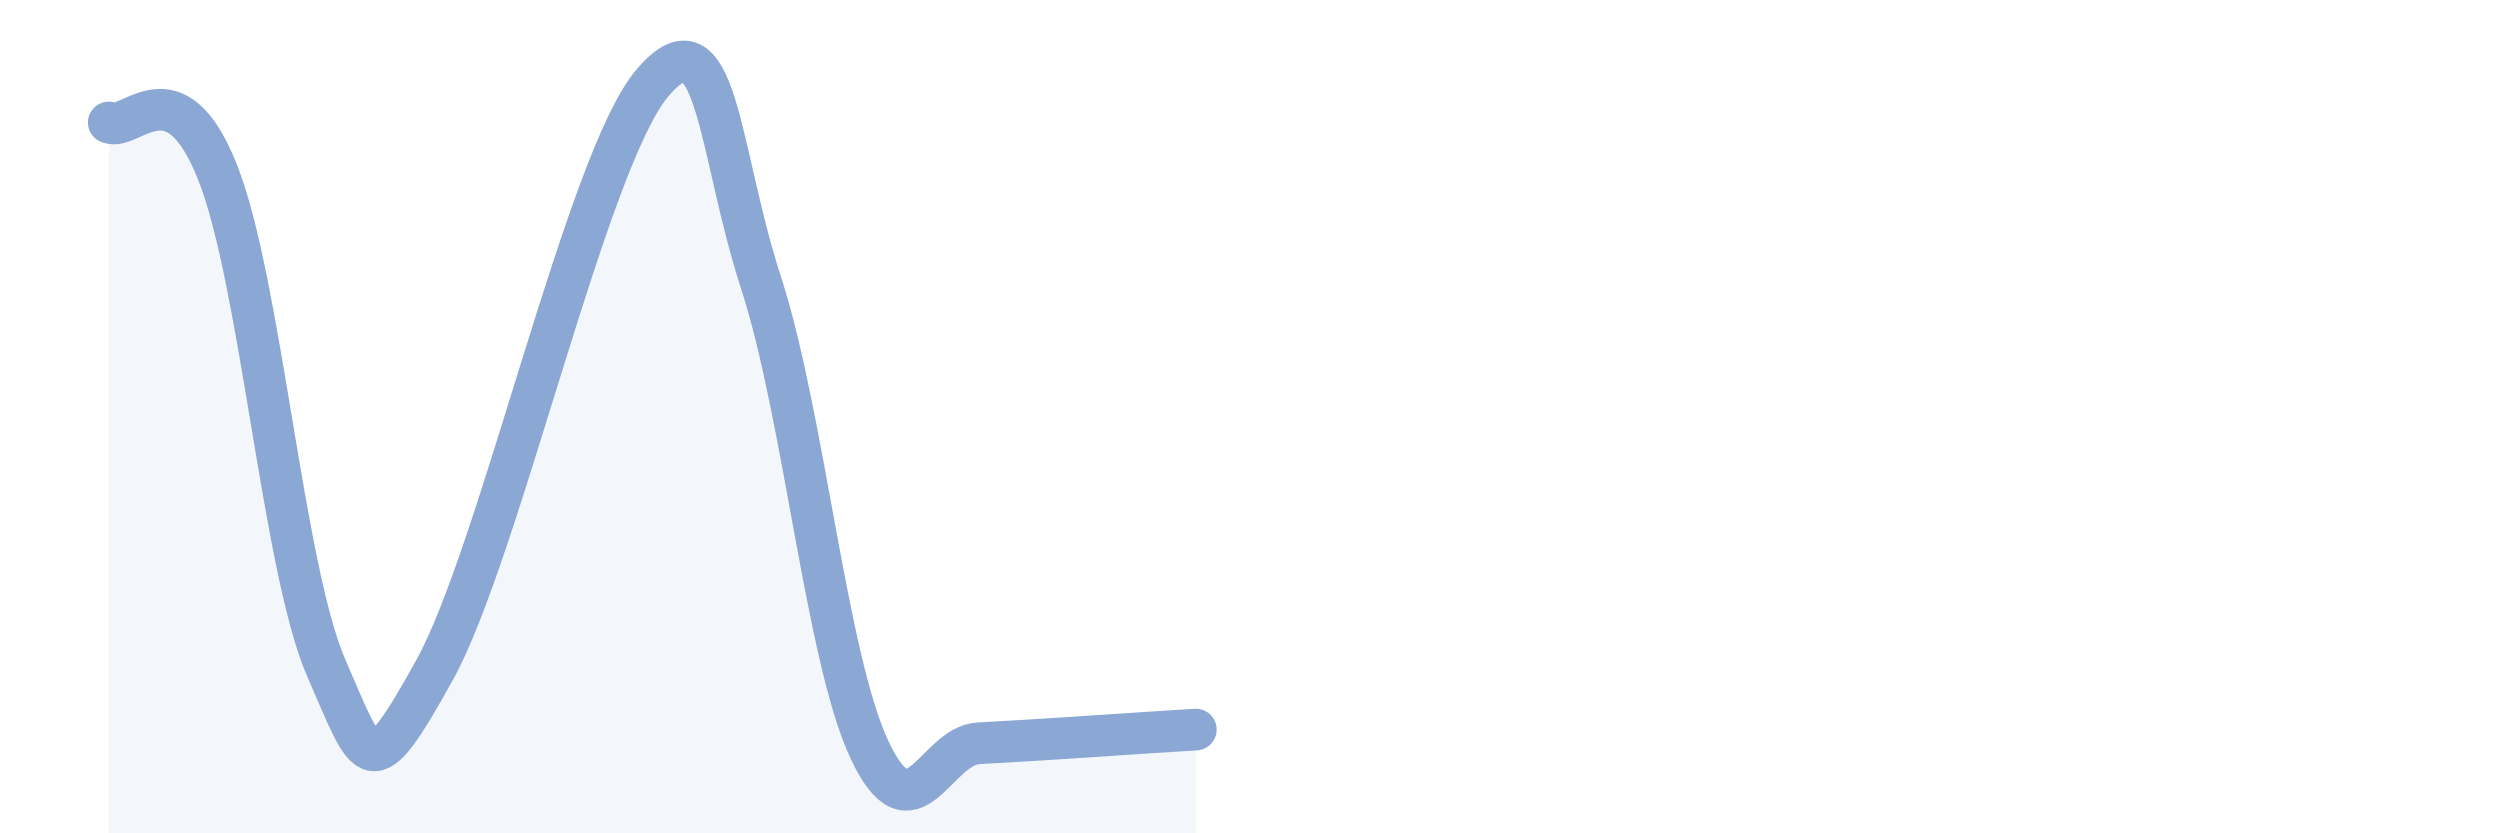
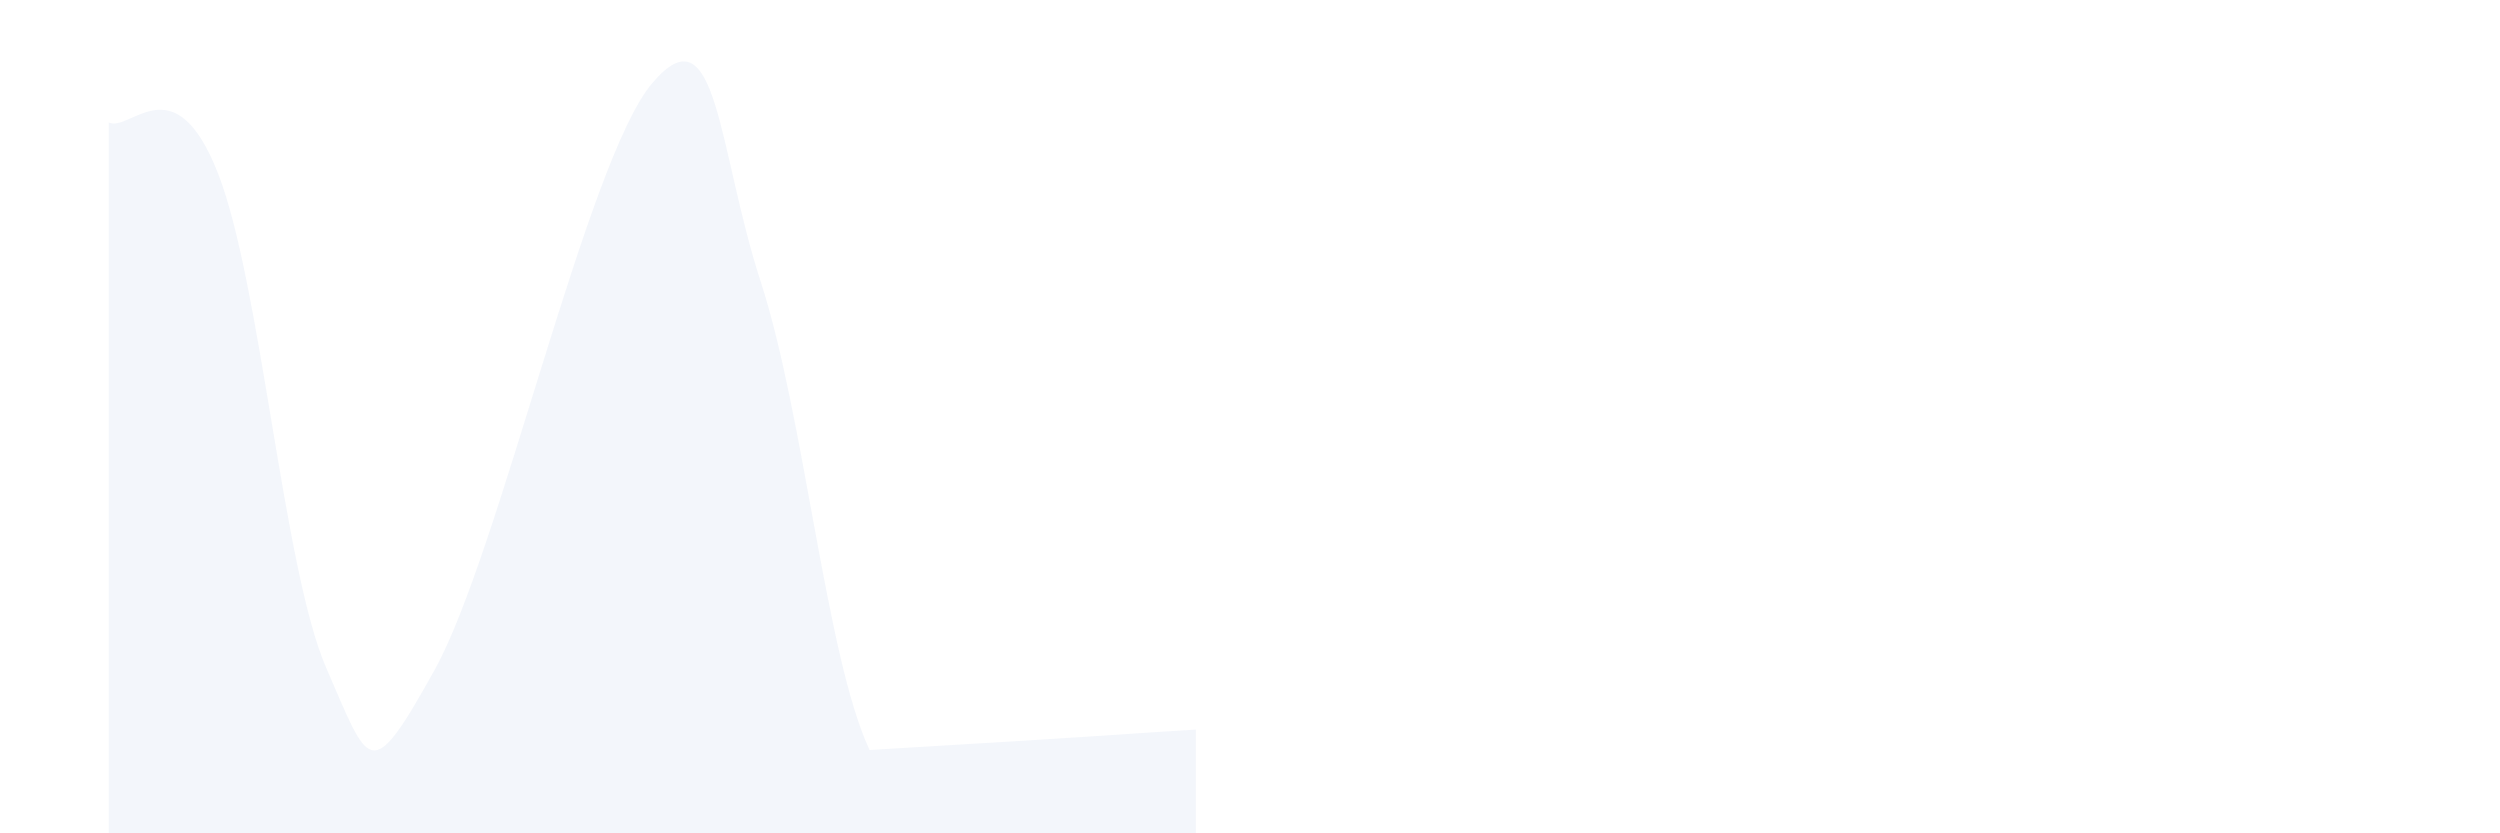
<svg xmlns="http://www.w3.org/2000/svg" width="60" height="20" viewBox="0 0 60 20">
-   <path d="M 2.61,2.94 C 3.13,3.18 4.18,1.51 5.22,4.13 C 6.26,6.75 6.79,13.64 7.83,16.03 C 8.87,18.42 8.87,18.89 10.43,16.08 C 11.99,13.27 14.08,3.86 15.65,2 C 17.22,0.14 17.22,3.57 18.26,6.77 C 19.3,9.97 19.83,15.79 20.87,18 C 21.91,20.21 22.44,17.9 23.48,17.84 C 24.52,17.78 25.05,17.75 26.09,17.68 C 27.13,17.61 28.18,17.54 28.7,17.51L28.7 20L2.61 20Z" fill="#8ba7d3" opacity="0.1" stroke-linecap="round" stroke-linejoin="round" />
-   <path d="M 2.61,2.94 C 3.13,3.18 4.18,1.51 5.22,4.13 C 6.26,6.75 6.79,13.64 7.83,16.03 C 8.87,18.42 8.87,18.89 10.43,16.08 C 11.99,13.27 14.08,3.86 15.65,2 C 17.22,0.14 17.22,3.57 18.26,6.77 C 19.3,9.97 19.83,15.79 20.87,18 C 21.91,20.21 22.44,17.9 23.48,17.84 C 24.52,17.78 25.05,17.75 26.09,17.68 C 27.13,17.61 28.18,17.54 28.7,17.51" stroke="#8ba7d3" stroke-width="1" fill="none" stroke-linecap="round" stroke-linejoin="round" />
+   <path d="M 2.61,2.94 C 3.13,3.18 4.18,1.51 5.22,4.13 C 6.26,6.75 6.79,13.64 7.83,16.03 C 8.87,18.42 8.87,18.89 10.43,16.08 C 11.99,13.27 14.08,3.86 15.65,2 C 17.22,0.14 17.22,3.57 18.26,6.77 C 19.3,9.97 19.83,15.79 20.87,18 C 24.52,17.78 25.05,17.75 26.09,17.68 C 27.13,17.61 28.18,17.54 28.7,17.51L28.7 20L2.61 20Z" fill="#8ba7d3" opacity="0.1" stroke-linecap="round" stroke-linejoin="round" />
</svg>